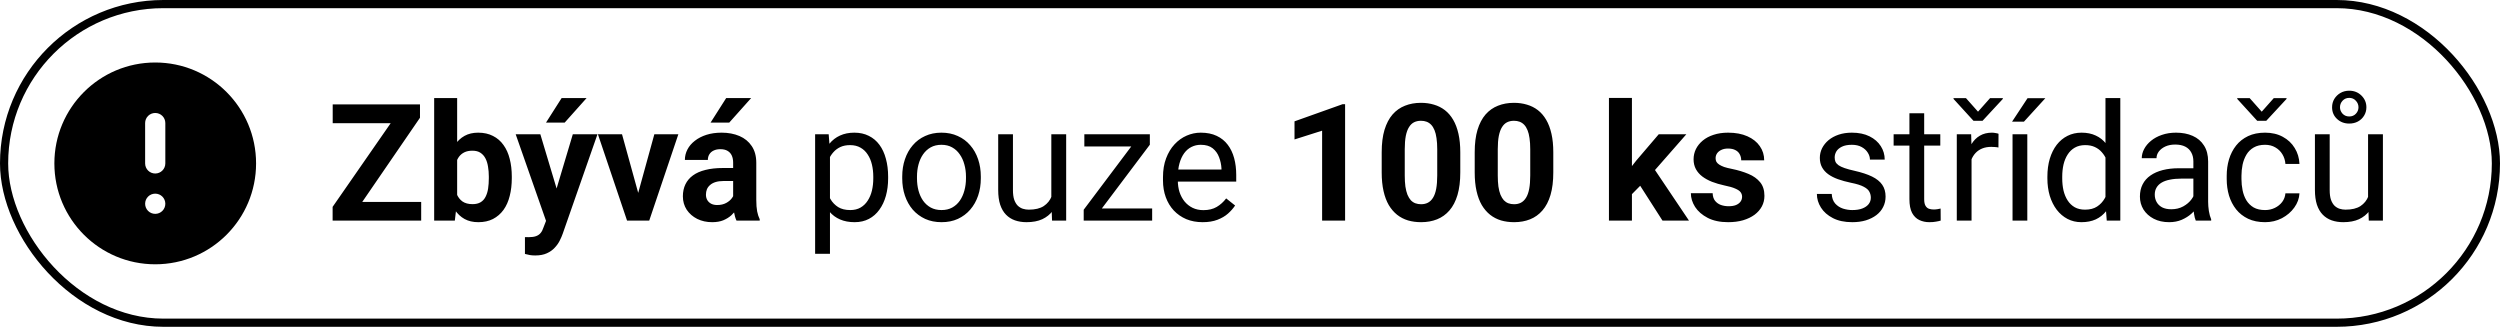
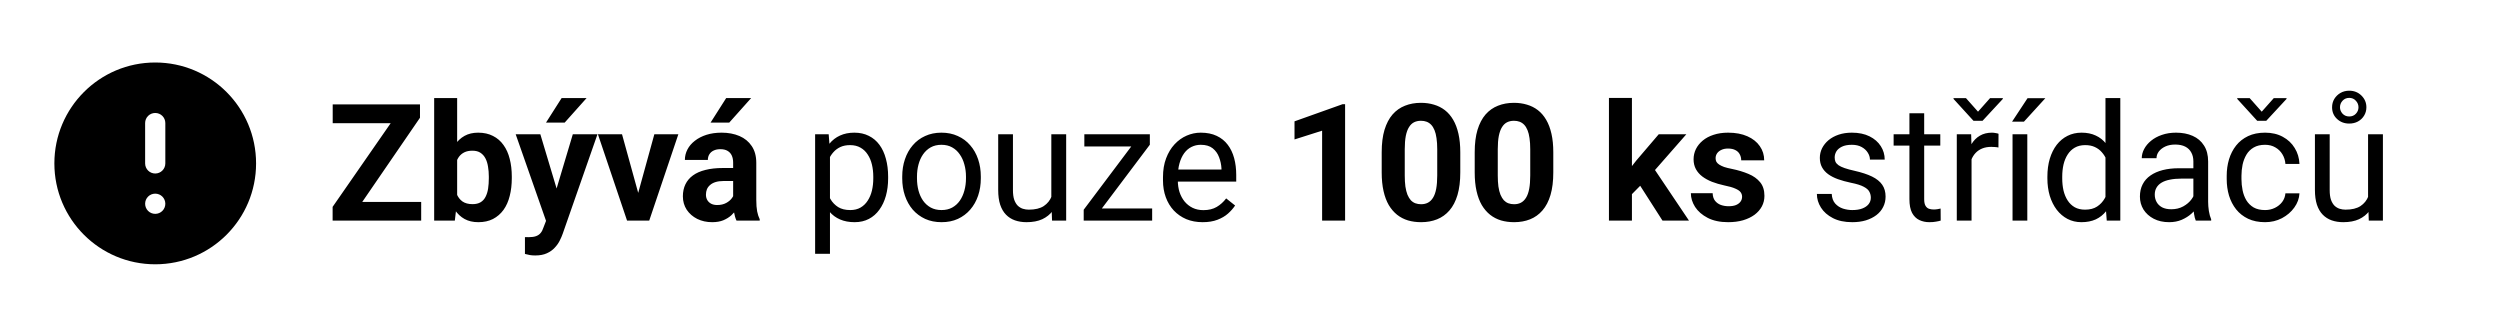
<svg xmlns="http://www.w3.org/2000/svg" width="306" height="40" viewBox="0 0 306 40" fill="none">
-   <rect x="0.5" y="0.5" width="305" height="39" rx="19.5" stroke="black" />
  <g clip-path="url(#clip0_8374_266)">
    <path d="M19 7.65C12.178 7.65 6.655 13.184 6.655 20.002C6.655 26.82 12.178 32.35 19 32.35C25.821 32.35 31.344 26.823 31.344 20.002C31.344 13.18 25.821 7.65 19 7.65ZM17.764 24.939C17.764 24.255 18.315 23.703 19 23.703C19.684 23.703 20.236 24.255 20.236 24.939C20.236 25.624 19.684 26.176 19 26.176C18.315 26.176 17.764 25.624 17.764 24.939ZM20.236 20.002C20.236 20.686 19.684 21.238 19 21.238C18.315 21.238 17.764 20.686 17.764 20.002V15.064C17.764 14.38 18.315 13.828 19 13.828C19.684 13.828 20.236 14.38 20.236 15.064V20.002Z" fill="black" />
  </g>
  <path d="M51.553 24.715V27H41.475V24.715H51.553ZM51.406 14.412L42.773 27H40.713V25.32L49.414 12.781H51.406V14.412ZM50.4 12.781V15.076H40.723V12.781H50.4ZM53.142 12H55.955V24.578L55.672 27H53.142V12ZM62.644 21.609V21.814C62.644 22.602 62.559 23.325 62.39 23.982C62.227 24.64 61.974 25.21 61.629 25.691C61.283 26.167 60.854 26.538 60.34 26.805C59.832 27.065 59.233 27.195 58.543 27.195C57.898 27.195 57.338 27.065 56.863 26.805C56.394 26.544 56 26.176 55.681 25.701C55.362 25.226 55.105 24.669 54.91 24.031C54.715 23.393 54.568 22.697 54.47 21.941V21.492C54.568 20.737 54.715 20.04 54.91 19.402C55.105 18.764 55.362 18.208 55.681 17.732C56 17.257 56.394 16.889 56.863 16.629C57.332 16.369 57.885 16.238 58.523 16.238C59.22 16.238 59.825 16.372 60.34 16.639C60.86 16.899 61.29 17.27 61.629 17.752C61.974 18.227 62.227 18.794 62.39 19.451C62.559 20.102 62.644 20.822 62.644 21.609ZM59.832 21.814V21.609C59.832 21.18 59.799 20.776 59.734 20.398C59.675 20.014 59.571 19.679 59.422 19.393C59.272 19.1 59.067 18.869 58.806 18.699C58.552 18.53 58.224 18.445 57.82 18.445C57.436 18.445 57.11 18.51 56.843 18.641C56.576 18.771 56.355 18.953 56.179 19.188C56.01 19.422 55.883 19.702 55.798 20.027C55.714 20.346 55.662 20.698 55.642 21.082V22.361C55.662 22.876 55.746 23.331 55.896 23.729C56.052 24.119 56.287 24.428 56.599 24.656C56.918 24.878 57.332 24.988 57.84 24.988C58.237 24.988 58.565 24.91 58.826 24.754C59.086 24.598 59.288 24.376 59.431 24.09C59.581 23.803 59.685 23.468 59.744 23.084C59.802 22.693 59.832 22.27 59.832 21.814ZM67.31 25.809L70.112 16.434H73.13L68.882 28.592C68.791 28.859 68.667 29.145 68.511 29.451C68.361 29.757 68.156 30.047 67.896 30.32C67.642 30.6 67.32 30.828 66.929 31.004C66.545 31.18 66.073 31.268 65.513 31.268C65.246 31.268 65.028 31.251 64.859 31.219C64.689 31.186 64.487 31.141 64.253 31.082V29.021C64.325 29.021 64.4 29.021 64.478 29.021C64.556 29.028 64.631 29.031 64.702 29.031C65.073 29.031 65.376 28.989 65.611 28.904C65.845 28.82 66.034 28.689 66.177 28.514C66.32 28.344 66.434 28.123 66.519 27.85L67.31 25.809ZM66.138 16.434L68.433 24.09L68.833 27.068L66.919 27.273L63.12 16.434H66.138ZM66.831 15.008L68.745 12H71.802L69.116 15.008H66.831ZM77.747 24.949L80.091 16.434H83.03L79.466 27H77.688L77.747 24.949ZM76.135 16.434L78.489 24.959L78.538 27H76.751L73.186 16.434H76.135ZM89.737 24.617V19.91C89.737 19.572 89.681 19.282 89.571 19.041C89.46 18.794 89.287 18.602 89.053 18.465C88.825 18.328 88.529 18.26 88.165 18.26C87.852 18.26 87.582 18.315 87.354 18.426C87.126 18.53 86.95 18.683 86.827 18.885C86.703 19.08 86.641 19.311 86.641 19.578H83.829C83.829 19.129 83.933 18.703 84.141 18.299C84.349 17.895 84.652 17.54 85.049 17.234C85.446 16.922 85.918 16.678 86.465 16.502C87.019 16.326 87.637 16.238 88.321 16.238C89.141 16.238 89.87 16.375 90.508 16.648C91.146 16.922 91.647 17.332 92.012 17.879C92.383 18.426 92.569 19.109 92.569 19.93V24.451C92.569 25.031 92.605 25.506 92.676 25.877C92.748 26.241 92.852 26.561 92.989 26.834V27H90.147C90.01 26.713 89.906 26.355 89.834 25.926C89.769 25.49 89.737 25.053 89.737 24.617ZM90.108 20.564L90.127 22.156H88.555C88.184 22.156 87.862 22.199 87.588 22.283C87.315 22.368 87.09 22.488 86.915 22.645C86.739 22.794 86.609 22.97 86.524 23.172C86.446 23.374 86.407 23.595 86.407 23.836C86.407 24.077 86.462 24.295 86.573 24.49C86.683 24.679 86.843 24.829 87.051 24.939C87.26 25.044 87.504 25.096 87.784 25.096C88.207 25.096 88.575 25.011 88.887 24.842C89.2 24.672 89.441 24.464 89.61 24.217C89.785 23.969 89.877 23.735 89.883 23.514L90.625 24.705C90.521 24.972 90.378 25.249 90.196 25.535C90.02 25.822 89.795 26.092 89.522 26.346C89.248 26.593 88.92 26.798 88.535 26.961C88.151 27.117 87.696 27.195 87.168 27.195C86.498 27.195 85.889 27.062 85.342 26.795C84.802 26.521 84.372 26.147 84.053 25.672C83.741 25.19 83.584 24.643 83.584 24.031C83.584 23.478 83.689 22.986 83.897 22.557C84.105 22.127 84.411 21.766 84.815 21.473C85.225 21.173 85.736 20.949 86.348 20.799C86.96 20.643 87.67 20.564 88.477 20.564H90.108ZM86.973 15.008L88.887 12H91.944L89.258 15.008H86.973ZM101.588 18.465V31.062H99.771V16.434H101.431L101.588 18.465ZM108.707 21.629V21.834C108.707 22.602 108.615 23.315 108.433 23.973C108.251 24.624 107.984 25.19 107.632 25.672C107.287 26.154 106.861 26.528 106.353 26.795C105.845 27.062 105.263 27.195 104.605 27.195C103.935 27.195 103.342 27.085 102.828 26.863C102.313 26.642 101.877 26.32 101.519 25.896C101.161 25.473 100.875 24.965 100.66 24.373C100.451 23.781 100.308 23.113 100.23 22.371V21.277C100.308 20.496 100.455 19.796 100.67 19.178C100.884 18.559 101.168 18.032 101.519 17.596C101.877 17.153 102.31 16.818 102.818 16.59C103.326 16.355 103.912 16.238 104.576 16.238C105.24 16.238 105.829 16.369 106.343 16.629C106.858 16.883 107.291 17.247 107.642 17.723C107.994 18.198 108.257 18.768 108.433 19.432C108.615 20.089 108.707 20.822 108.707 21.629ZM106.89 21.834V21.629C106.89 21.102 106.835 20.607 106.724 20.145C106.614 19.676 106.441 19.266 106.207 18.914C105.979 18.556 105.686 18.276 105.328 18.074C104.97 17.866 104.543 17.762 104.048 17.762C103.593 17.762 103.196 17.84 102.857 17.996C102.525 18.152 102.242 18.364 102.007 18.631C101.773 18.891 101.581 19.191 101.431 19.529C101.288 19.861 101.181 20.206 101.109 20.564V23.094C101.239 23.549 101.421 23.979 101.656 24.383C101.89 24.78 102.203 25.102 102.593 25.35C102.984 25.59 103.476 25.711 104.068 25.711C104.556 25.711 104.976 25.61 105.328 25.408C105.686 25.2 105.979 24.917 106.207 24.559C106.441 24.201 106.614 23.79 106.724 23.328C106.835 22.859 106.89 22.361 106.89 21.834ZM110.433 21.834V21.609C110.433 20.848 110.543 20.141 110.765 19.49C110.986 18.833 111.305 18.263 111.722 17.781C112.139 17.293 112.643 16.915 113.236 16.648C113.828 16.375 114.492 16.238 115.228 16.238C115.97 16.238 116.637 16.375 117.23 16.648C117.829 16.915 118.336 17.293 118.753 17.781C119.176 18.263 119.499 18.833 119.72 19.49C119.941 20.141 120.052 20.848 120.052 21.609V21.834C120.052 22.596 119.941 23.302 119.72 23.953C119.499 24.604 119.176 25.174 118.753 25.662C118.336 26.144 117.832 26.521 117.239 26.795C116.654 27.062 115.989 27.195 115.247 27.195C114.505 27.195 113.838 27.062 113.245 26.795C112.653 26.521 112.145 26.144 111.722 25.662C111.305 25.174 110.986 24.604 110.765 23.953C110.543 23.302 110.433 22.596 110.433 21.834ZM112.239 21.609V21.834C112.239 22.361 112.301 22.859 112.425 23.328C112.549 23.79 112.734 24.201 112.982 24.559C113.236 24.917 113.551 25.2 113.929 25.408C114.307 25.61 114.746 25.711 115.247 25.711C115.742 25.711 116.175 25.61 116.546 25.408C116.924 25.2 117.236 24.917 117.484 24.559C117.731 24.201 117.917 23.79 118.04 23.328C118.17 22.859 118.236 22.361 118.236 21.834V21.609C118.236 21.088 118.17 20.597 118.04 20.135C117.917 19.666 117.728 19.253 117.474 18.895C117.226 18.53 116.914 18.244 116.536 18.035C116.165 17.827 115.729 17.723 115.228 17.723C114.733 17.723 114.297 17.827 113.919 18.035C113.548 18.244 113.236 18.53 112.982 18.895C112.734 19.253 112.549 19.666 112.425 20.135C112.301 20.597 112.239 21.088 112.239 21.609ZM128.682 24.559V16.434H130.499V27H128.77L128.682 24.559ZM129.024 22.332L129.776 22.312C129.776 23.016 129.701 23.667 129.552 24.266C129.408 24.858 129.174 25.372 128.848 25.809C128.523 26.245 128.096 26.587 127.569 26.834C127.042 27.075 126.401 27.195 125.645 27.195C125.131 27.195 124.659 27.12 124.229 26.971C123.806 26.821 123.442 26.59 123.136 26.277C122.83 25.965 122.592 25.558 122.423 25.057C122.26 24.555 122.179 23.953 122.179 23.25V16.434H123.985V23.27C123.985 23.745 124.037 24.139 124.141 24.451C124.252 24.757 124.399 25.001 124.581 25.184C124.77 25.359 124.978 25.483 125.206 25.555C125.44 25.626 125.681 25.662 125.929 25.662C126.697 25.662 127.305 25.516 127.755 25.223C128.204 24.923 128.526 24.523 128.721 24.021C128.923 23.514 129.024 22.951 129.024 22.332ZM141.024 25.516V27H133.338V25.516H141.024ZM140.741 17.713L133.748 27H132.645V25.672L139.588 16.434H140.741V17.713ZM139.94 16.434V17.928H132.723V16.434H139.94ZM147.203 27.195C146.467 27.195 145.8 27.072 145.201 26.824C144.609 26.57 144.098 26.215 143.668 25.76C143.245 25.304 142.919 24.764 142.691 24.139C142.464 23.514 142.35 22.83 142.35 22.088V21.678C142.35 20.818 142.477 20.053 142.73 19.383C142.984 18.706 143.329 18.133 143.766 17.664C144.202 17.195 144.697 16.84 145.25 16.6C145.803 16.359 146.376 16.238 146.969 16.238C147.724 16.238 148.375 16.369 148.922 16.629C149.475 16.889 149.928 17.254 150.279 17.723C150.631 18.185 150.891 18.732 151.061 19.363C151.23 19.988 151.314 20.672 151.314 21.414V22.225H143.424V20.75H149.508V20.613C149.482 20.145 149.384 19.689 149.215 19.246C149.052 18.803 148.792 18.439 148.434 18.152C148.076 17.866 147.587 17.723 146.969 17.723C146.559 17.723 146.181 17.811 145.836 17.986C145.491 18.156 145.195 18.41 144.947 18.748C144.7 19.087 144.508 19.5 144.371 19.988C144.234 20.477 144.166 21.04 144.166 21.678V22.088C144.166 22.589 144.234 23.061 144.371 23.504C144.514 23.94 144.719 24.324 144.986 24.656C145.26 24.988 145.589 25.249 145.973 25.438C146.363 25.626 146.806 25.721 147.301 25.721C147.939 25.721 148.479 25.59 148.922 25.33C149.365 25.07 149.752 24.721 150.084 24.285L151.178 25.154C150.95 25.499 150.66 25.828 150.309 26.141C149.957 26.453 149.524 26.707 149.01 26.902C148.502 27.098 147.9 27.195 147.203 27.195ZM164.64 12.752V27H161.827V15.994L158.448 17.068V14.852L164.337 12.752H164.64ZM178.739 18.641V21.102C178.739 22.169 178.625 23.09 178.397 23.865C178.169 24.634 177.841 25.265 177.411 25.76C176.988 26.248 176.483 26.609 175.897 26.844C175.311 27.078 174.66 27.195 173.944 27.195C173.371 27.195 172.837 27.124 172.343 26.98C171.848 26.831 171.402 26.6 171.005 26.287C170.614 25.975 170.276 25.581 169.989 25.105C169.709 24.624 169.494 24.051 169.345 23.387C169.195 22.723 169.12 21.961 169.12 21.102V18.641C169.12 17.573 169.234 16.658 169.462 15.896C169.696 15.128 170.025 14.5 170.448 14.012C170.878 13.523 171.386 13.165 171.971 12.938C172.557 12.703 173.208 12.586 173.925 12.586C174.498 12.586 175.028 12.661 175.516 12.81C176.011 12.954 176.457 13.178 176.854 13.484C177.251 13.79 177.59 14.184 177.87 14.666C178.15 15.141 178.365 15.711 178.514 16.375C178.664 17.033 178.739 17.788 178.739 18.641ZM175.917 21.473V18.26C175.917 17.745 175.887 17.296 175.829 16.912C175.777 16.528 175.695 16.203 175.585 15.935C175.474 15.662 175.337 15.441 175.175 15.271C175.012 15.102 174.826 14.979 174.618 14.9C174.41 14.822 174.179 14.783 173.925 14.783C173.606 14.783 173.322 14.845 173.075 14.969C172.834 15.092 172.629 15.291 172.46 15.565C172.29 15.831 172.16 16.189 172.069 16.639C171.985 17.081 171.942 17.622 171.942 18.26V21.473C171.942 21.987 171.968 22.439 172.02 22.83C172.079 23.221 172.164 23.556 172.274 23.836C172.391 24.109 172.528 24.334 172.684 24.51C172.847 24.679 173.033 24.803 173.241 24.881C173.456 24.959 173.69 24.998 173.944 24.998C174.257 24.998 174.533 24.936 174.774 24.812C175.022 24.682 175.23 24.48 175.399 24.207C175.575 23.927 175.705 23.562 175.79 23.113C175.874 22.664 175.917 22.117 175.917 21.473ZM190.123 18.641V21.102C190.123 22.169 190.01 23.09 189.782 23.865C189.554 24.634 189.225 25.265 188.795 25.76C188.372 26.248 187.868 26.609 187.282 26.844C186.696 27.078 186.045 27.195 185.329 27.195C184.756 27.195 184.222 27.124 183.727 26.98C183.232 26.831 182.786 26.6 182.389 26.287C181.998 25.975 181.66 25.581 181.373 25.105C181.093 24.624 180.879 24.051 180.729 23.387C180.579 22.723 180.504 21.961 180.504 21.102V18.641C180.504 17.573 180.618 16.658 180.846 15.896C181.08 15.128 181.409 14.5 181.832 14.012C182.262 13.523 182.77 13.165 183.356 12.938C183.942 12.703 184.593 12.586 185.309 12.586C185.882 12.586 186.413 12.661 186.901 12.81C187.396 12.954 187.842 13.178 188.239 13.484C188.636 13.79 188.974 14.184 189.254 14.666C189.534 15.141 189.749 15.711 189.899 16.375C190.049 17.033 190.123 17.788 190.123 18.641ZM187.301 21.473V18.26C187.301 17.745 187.272 17.296 187.213 16.912C187.161 16.528 187.08 16.203 186.969 15.935C186.858 15.662 186.722 15.441 186.559 15.271C186.396 15.102 186.211 14.979 186.002 14.9C185.794 14.822 185.563 14.783 185.309 14.783C184.99 14.783 184.707 14.845 184.459 14.969C184.218 15.092 184.013 15.291 183.844 15.565C183.675 15.831 183.545 16.189 183.454 16.639C183.369 17.081 183.327 17.622 183.327 18.26V21.473C183.327 21.987 183.353 22.439 183.405 22.83C183.463 23.221 183.548 23.556 183.659 23.836C183.776 24.109 183.913 24.334 184.069 24.51C184.232 24.679 184.417 24.803 184.625 24.881C184.84 24.959 185.075 24.998 185.329 24.998C185.641 24.998 185.918 24.936 186.159 24.812C186.406 24.682 186.614 24.48 186.784 24.207C186.959 23.927 187.09 23.562 187.174 23.113C187.259 22.664 187.301 22.117 187.301 21.473ZM199.748 11.99V27H196.935V11.99H199.748ZM206.408 16.434L201.818 21.668L199.357 24.158L198.332 22.127L200.285 19.646L203.029 16.434H206.408ZM203.488 27L200.363 22.117L202.306 20.418L206.73 27H203.488ZM213.232 24.08C213.232 23.878 213.173 23.696 213.056 23.533C212.939 23.37 212.721 23.221 212.402 23.084C212.089 22.941 211.637 22.811 211.044 22.693C210.51 22.576 210.012 22.43 209.55 22.254C209.094 22.072 208.697 21.854 208.359 21.6C208.027 21.346 207.766 21.046 207.577 20.701C207.389 20.35 207.294 19.949 207.294 19.5C207.294 19.057 207.389 18.641 207.577 18.25C207.773 17.859 208.049 17.514 208.407 17.215C208.772 16.909 209.215 16.671 209.736 16.502C210.263 16.326 210.855 16.238 211.513 16.238C212.431 16.238 213.219 16.385 213.876 16.678C214.54 16.971 215.048 17.374 215.4 17.889C215.758 18.396 215.937 18.976 215.937 19.627H213.124C213.124 19.354 213.066 19.109 212.948 18.895C212.838 18.673 212.662 18.501 212.421 18.377C212.187 18.247 211.881 18.182 211.503 18.182C211.191 18.182 210.92 18.237 210.693 18.348C210.465 18.452 210.289 18.595 210.165 18.777C210.048 18.953 209.989 19.148 209.989 19.363C209.989 19.526 210.022 19.672 210.087 19.803C210.159 19.926 210.273 20.04 210.429 20.145C210.585 20.249 210.787 20.346 211.034 20.438C211.288 20.522 211.601 20.6 211.972 20.672C212.734 20.828 213.414 21.033 214.013 21.287C214.612 21.535 215.087 21.873 215.439 22.303C215.79 22.726 215.966 23.283 215.966 23.973C215.966 24.441 215.862 24.871 215.654 25.262C215.445 25.652 215.146 25.994 214.755 26.287C214.364 26.574 213.896 26.798 213.349 26.961C212.808 27.117 212.2 27.195 211.523 27.195C210.54 27.195 209.706 27.02 209.023 26.668C208.346 26.316 207.831 25.87 207.48 25.33C207.135 24.783 206.962 24.223 206.962 23.65H209.628C209.641 24.035 209.739 24.344 209.921 24.578C210.11 24.812 210.348 24.982 210.634 25.086C210.927 25.19 211.243 25.242 211.581 25.242C211.946 25.242 212.249 25.193 212.489 25.096C212.73 24.991 212.913 24.855 213.036 24.686C213.167 24.51 213.232 24.308 213.232 24.08ZM228.989 24.197C228.989 23.937 228.93 23.696 228.813 23.475C228.702 23.247 228.471 23.042 228.12 22.859C227.774 22.671 227.254 22.508 226.557 22.371C225.971 22.247 225.441 22.101 224.965 21.932C224.496 21.762 224.096 21.557 223.764 21.316C223.439 21.076 223.188 20.792 223.012 20.467C222.836 20.141 222.748 19.76 222.748 19.324C222.748 18.908 222.84 18.514 223.022 18.143C223.211 17.771 223.474 17.443 223.813 17.156C224.158 16.87 224.571 16.645 225.053 16.482C225.535 16.32 226.072 16.238 226.664 16.238C227.511 16.238 228.233 16.388 228.832 16.688C229.431 16.987 229.89 17.387 230.209 17.889C230.528 18.384 230.688 18.934 230.688 19.539H228.881C228.881 19.246 228.793 18.963 228.618 18.689C228.448 18.41 228.198 18.178 227.866 17.996C227.54 17.814 227.14 17.723 226.664 17.723C226.163 17.723 225.756 17.801 225.444 17.957C225.138 18.107 224.913 18.299 224.77 18.533C224.633 18.768 224.565 19.015 224.565 19.275C224.565 19.471 224.597 19.646 224.663 19.803C224.734 19.953 224.858 20.092 225.034 20.223C225.209 20.346 225.457 20.463 225.776 20.574C226.095 20.685 226.502 20.796 226.996 20.906C227.862 21.102 228.575 21.336 229.135 21.609C229.695 21.883 230.112 22.218 230.385 22.615C230.659 23.012 230.795 23.494 230.795 24.061C230.795 24.523 230.698 24.946 230.502 25.33C230.314 25.714 230.037 26.046 229.672 26.326C229.314 26.6 228.885 26.814 228.383 26.971C227.888 27.12 227.332 27.195 226.713 27.195C225.782 27.195 224.995 27.029 224.35 26.697C223.705 26.365 223.217 25.936 222.885 25.408C222.553 24.881 222.387 24.324 222.387 23.738H224.204C224.23 24.233 224.373 24.627 224.633 24.92C224.894 25.206 225.213 25.412 225.59 25.535C225.968 25.652 226.342 25.711 226.713 25.711C227.208 25.711 227.621 25.646 227.954 25.516C228.292 25.385 228.549 25.206 228.725 24.979C228.901 24.751 228.989 24.49 228.989 24.197ZM237.492 16.434V17.82H231.779V16.434H237.492ZM233.713 13.865H235.52V24.383C235.52 24.741 235.575 25.011 235.686 25.193C235.796 25.376 235.939 25.496 236.115 25.555C236.291 25.613 236.48 25.643 236.682 25.643C236.831 25.643 236.988 25.63 237.15 25.604C237.32 25.571 237.447 25.545 237.531 25.525L237.541 27C237.398 27.046 237.209 27.088 236.975 27.127C236.747 27.172 236.47 27.195 236.145 27.195C235.702 27.195 235.295 27.107 234.924 26.932C234.553 26.756 234.257 26.463 234.035 26.053C233.82 25.636 233.713 25.076 233.713 24.373V13.865ZM241.318 18.094V27H239.511V16.434H241.269L241.318 18.094ZM244.619 16.375L244.609 18.055C244.459 18.022 244.316 18.003 244.179 17.996C244.049 17.983 243.899 17.977 243.73 17.977C243.313 17.977 242.946 18.042 242.627 18.172C242.308 18.302 242.037 18.484 241.816 18.719C241.595 18.953 241.419 19.233 241.289 19.559C241.165 19.878 241.084 20.229 241.045 20.613L240.537 20.906C240.537 20.268 240.599 19.669 240.722 19.109C240.852 18.549 241.051 18.055 241.318 17.625C241.585 17.189 241.923 16.85 242.334 16.609C242.75 16.362 243.245 16.238 243.818 16.238C243.948 16.238 244.098 16.255 244.267 16.287C244.436 16.313 244.554 16.342 244.619 16.375ZM240.634 12.01L242.109 13.67L243.584 12.01H245.146V12.107L242.666 14.783H241.552L239.111 12.107V12.01H240.634ZM248.142 16.434V27H246.335V16.434H248.142ZM246.277 14.891L248.171 12.02H250.349L247.732 14.891H246.277ZM257.71 24.949V12H259.526V27H257.866L257.71 24.949ZM250.6 21.834V21.629C250.6 20.822 250.698 20.089 250.893 19.432C251.095 18.768 251.378 18.198 251.743 17.723C252.114 17.247 252.554 16.883 253.061 16.629C253.576 16.369 254.149 16.238 254.78 16.238C255.444 16.238 256.024 16.355 256.518 16.59C257.02 16.818 257.443 17.153 257.788 17.596C258.139 18.032 258.416 18.559 258.618 19.178C258.82 19.796 258.96 20.496 259.038 21.277V22.176C258.966 22.951 258.826 23.647 258.618 24.266C258.416 24.884 258.139 25.412 257.788 25.848C257.443 26.284 257.02 26.619 256.518 26.854C256.017 27.081 255.431 27.195 254.761 27.195C254.142 27.195 253.576 27.062 253.061 26.795C252.554 26.528 252.114 26.154 251.743 25.672C251.378 25.19 251.095 24.624 250.893 23.973C250.698 23.315 250.6 22.602 250.6 21.834ZM252.417 21.629V21.834C252.417 22.361 252.469 22.856 252.573 23.318C252.684 23.781 252.853 24.188 253.081 24.539C253.309 24.891 253.598 25.167 253.95 25.369C254.302 25.564 254.721 25.662 255.21 25.662C255.809 25.662 256.3 25.535 256.684 25.281C257.075 25.027 257.387 24.692 257.622 24.275C257.856 23.859 258.039 23.406 258.169 22.918V20.564C258.091 20.206 257.977 19.861 257.827 19.529C257.684 19.191 257.495 18.891 257.261 18.631C257.033 18.364 256.749 18.152 256.411 17.996C256.079 17.84 255.685 17.762 255.229 17.762C254.735 17.762 254.308 17.866 253.95 18.074C253.598 18.276 253.309 18.556 253.081 18.914C252.853 19.266 252.684 19.676 252.573 20.145C252.469 20.607 252.417 21.102 252.417 21.629ZM268.469 25.193V19.754C268.469 19.337 268.385 18.976 268.215 18.67C268.052 18.357 267.805 18.116 267.473 17.947C267.141 17.778 266.731 17.693 266.243 17.693C265.787 17.693 265.386 17.771 265.041 17.928C264.703 18.084 264.436 18.289 264.241 18.543C264.052 18.797 263.957 19.07 263.957 19.363H262.151C262.151 18.986 262.248 18.611 262.444 18.24C262.639 17.869 262.919 17.534 263.284 17.234C263.655 16.928 264.097 16.688 264.612 16.512C265.133 16.329 265.712 16.238 266.35 16.238C267.118 16.238 267.795 16.369 268.381 16.629C268.974 16.889 269.436 17.283 269.768 17.811C270.107 18.331 270.276 18.986 270.276 19.773V24.695C270.276 25.047 270.305 25.421 270.364 25.818C270.429 26.215 270.523 26.557 270.647 26.844V27H268.762C268.671 26.792 268.599 26.515 268.547 26.17C268.495 25.818 268.469 25.493 268.469 25.193ZM268.782 20.594L268.801 21.863H266.975C266.461 21.863 266.002 21.906 265.598 21.99C265.194 22.068 264.856 22.189 264.582 22.352C264.309 22.514 264.101 22.719 263.957 22.967C263.814 23.208 263.743 23.491 263.743 23.816C263.743 24.148 263.817 24.451 263.967 24.725C264.117 24.998 264.342 25.216 264.641 25.379C264.947 25.535 265.321 25.613 265.764 25.613C266.317 25.613 266.806 25.496 267.229 25.262C267.652 25.027 267.987 24.741 268.235 24.402C268.489 24.064 268.625 23.735 268.645 23.416L269.416 24.285C269.371 24.559 269.247 24.861 269.045 25.193C268.843 25.525 268.573 25.844 268.235 26.15C267.903 26.45 267.506 26.701 267.043 26.902C266.588 27.098 266.073 27.195 265.5 27.195C264.784 27.195 264.156 27.055 263.616 26.775C263.082 26.495 262.665 26.121 262.366 25.652C262.073 25.177 261.926 24.646 261.926 24.061C261.926 23.494 262.037 22.996 262.258 22.566C262.48 22.13 262.799 21.769 263.215 21.482C263.632 21.189 264.133 20.968 264.719 20.818C265.305 20.669 265.959 20.594 266.682 20.594H268.782ZM277.246 25.711C277.676 25.711 278.073 25.623 278.438 25.447C278.802 25.271 279.102 25.031 279.336 24.725C279.57 24.412 279.704 24.057 279.736 23.66H281.455C281.423 24.285 281.211 24.868 280.82 25.408C280.436 25.942 279.932 26.375 279.307 26.707C278.682 27.033 277.995 27.195 277.246 27.195C276.452 27.195 275.758 27.055 275.166 26.775C274.58 26.495 274.092 26.111 273.701 25.623C273.317 25.135 273.027 24.575 272.832 23.943C272.643 23.305 272.549 22.631 272.549 21.922V21.512C272.549 20.802 272.643 20.131 272.832 19.5C273.027 18.862 273.317 18.299 273.701 17.811C274.092 17.322 274.58 16.938 275.166 16.658C275.758 16.378 276.452 16.238 277.246 16.238C278.073 16.238 278.796 16.408 279.414 16.746C280.033 17.078 280.518 17.534 280.869 18.113C281.227 18.686 281.423 19.337 281.455 20.066H279.736C279.704 19.63 279.58 19.236 279.365 18.885C279.157 18.533 278.87 18.253 278.506 18.045C278.148 17.83 277.728 17.723 277.246 17.723C276.693 17.723 276.227 17.833 275.85 18.055C275.479 18.27 275.182 18.562 274.961 18.934C274.746 19.298 274.59 19.705 274.492 20.154C274.401 20.597 274.355 21.049 274.355 21.512V21.922C274.355 22.384 274.401 22.84 274.492 23.289C274.583 23.738 274.736 24.145 274.951 24.51C275.173 24.874 275.469 25.167 275.84 25.389C276.217 25.604 276.686 25.711 277.246 25.711ZM275.361 12.01L276.836 13.67L278.311 12.01H279.873V12.107L277.393 14.783H276.279L273.838 12.107V12.01H275.361ZM289.851 24.559V16.434H291.668V27H289.939L289.851 24.559ZM290.193 22.332L290.945 22.312C290.945 23.016 290.87 23.667 290.72 24.266C290.577 24.858 290.343 25.372 290.017 25.809C289.692 26.245 289.265 26.587 288.738 26.834C288.211 27.075 287.569 27.195 286.814 27.195C286.3 27.195 285.828 27.12 285.398 26.971C284.975 26.821 284.61 26.59 284.304 26.277C283.998 25.965 283.761 25.558 283.591 25.057C283.429 24.555 283.347 23.953 283.347 23.25V16.434H285.154V23.27C285.154 23.745 285.206 24.139 285.31 24.451C285.421 24.757 285.567 25.001 285.75 25.184C285.938 25.359 286.147 25.483 286.375 25.555C286.609 25.626 286.85 25.662 287.097 25.662C287.865 25.662 288.474 25.516 288.923 25.223C289.373 24.923 289.695 24.523 289.89 24.021C290.092 23.514 290.193 22.951 290.193 22.332ZM285.447 13.133C285.447 12.755 285.538 12.413 285.72 12.107C285.909 11.801 286.16 11.557 286.472 11.375C286.791 11.193 287.149 11.102 287.546 11.102C288.139 11.102 288.637 11.3 289.041 11.697C289.444 12.094 289.646 12.573 289.646 13.133C289.646 13.51 289.552 13.852 289.363 14.158C289.181 14.458 288.93 14.695 288.611 14.871C288.298 15.04 287.944 15.125 287.546 15.125C286.954 15.125 286.456 14.936 286.052 14.559C285.649 14.181 285.447 13.706 285.447 13.133ZM286.414 13.133C286.414 13.419 286.518 13.68 286.726 13.914C286.941 14.142 287.214 14.256 287.546 14.256C287.879 14.256 288.149 14.145 288.357 13.924C288.572 13.696 288.679 13.432 288.679 13.133C288.679 12.827 288.572 12.56 288.357 12.332C288.149 12.098 287.879 11.98 287.546 11.98C287.214 11.98 286.941 12.098 286.726 12.332C286.518 12.56 286.414 12.827 286.414 13.133Z" fill="black" />
  <defs>
    <clipPath id="clip0_8374_266">
      <rect width="26" height="26" fill="white" transform="translate(6 7)" />
    </clipPath>
  </defs>
</svg>